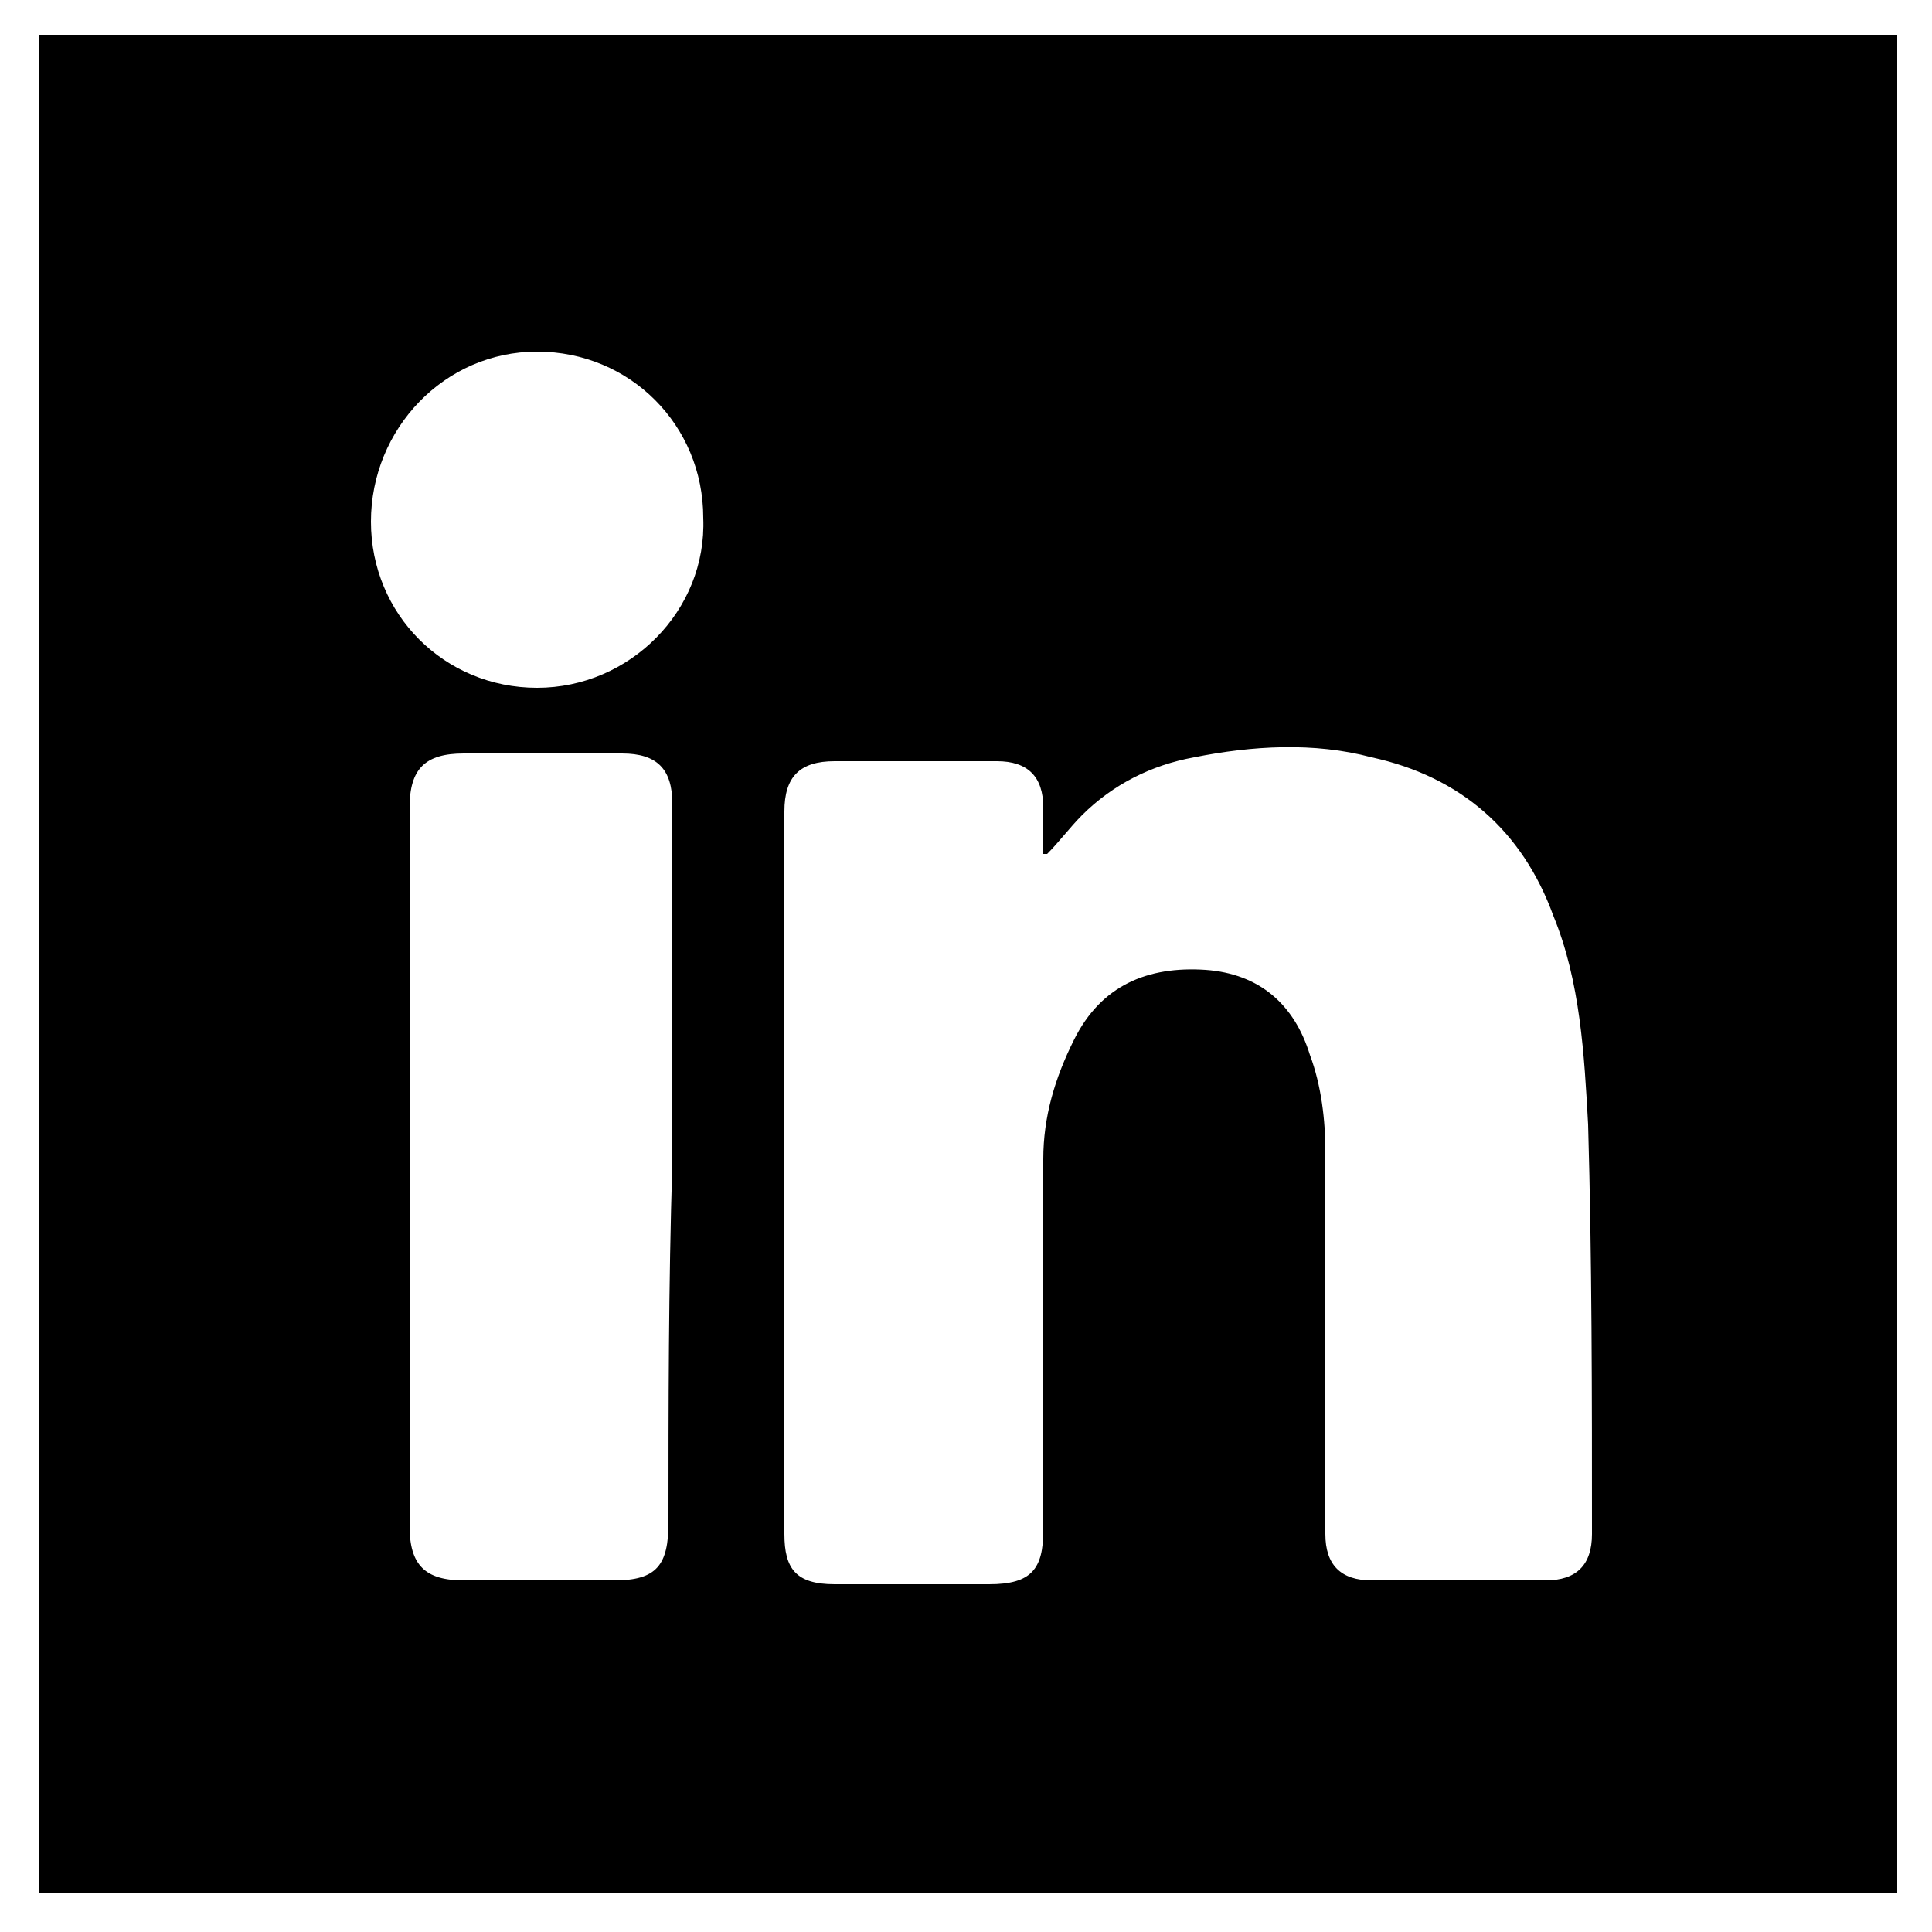
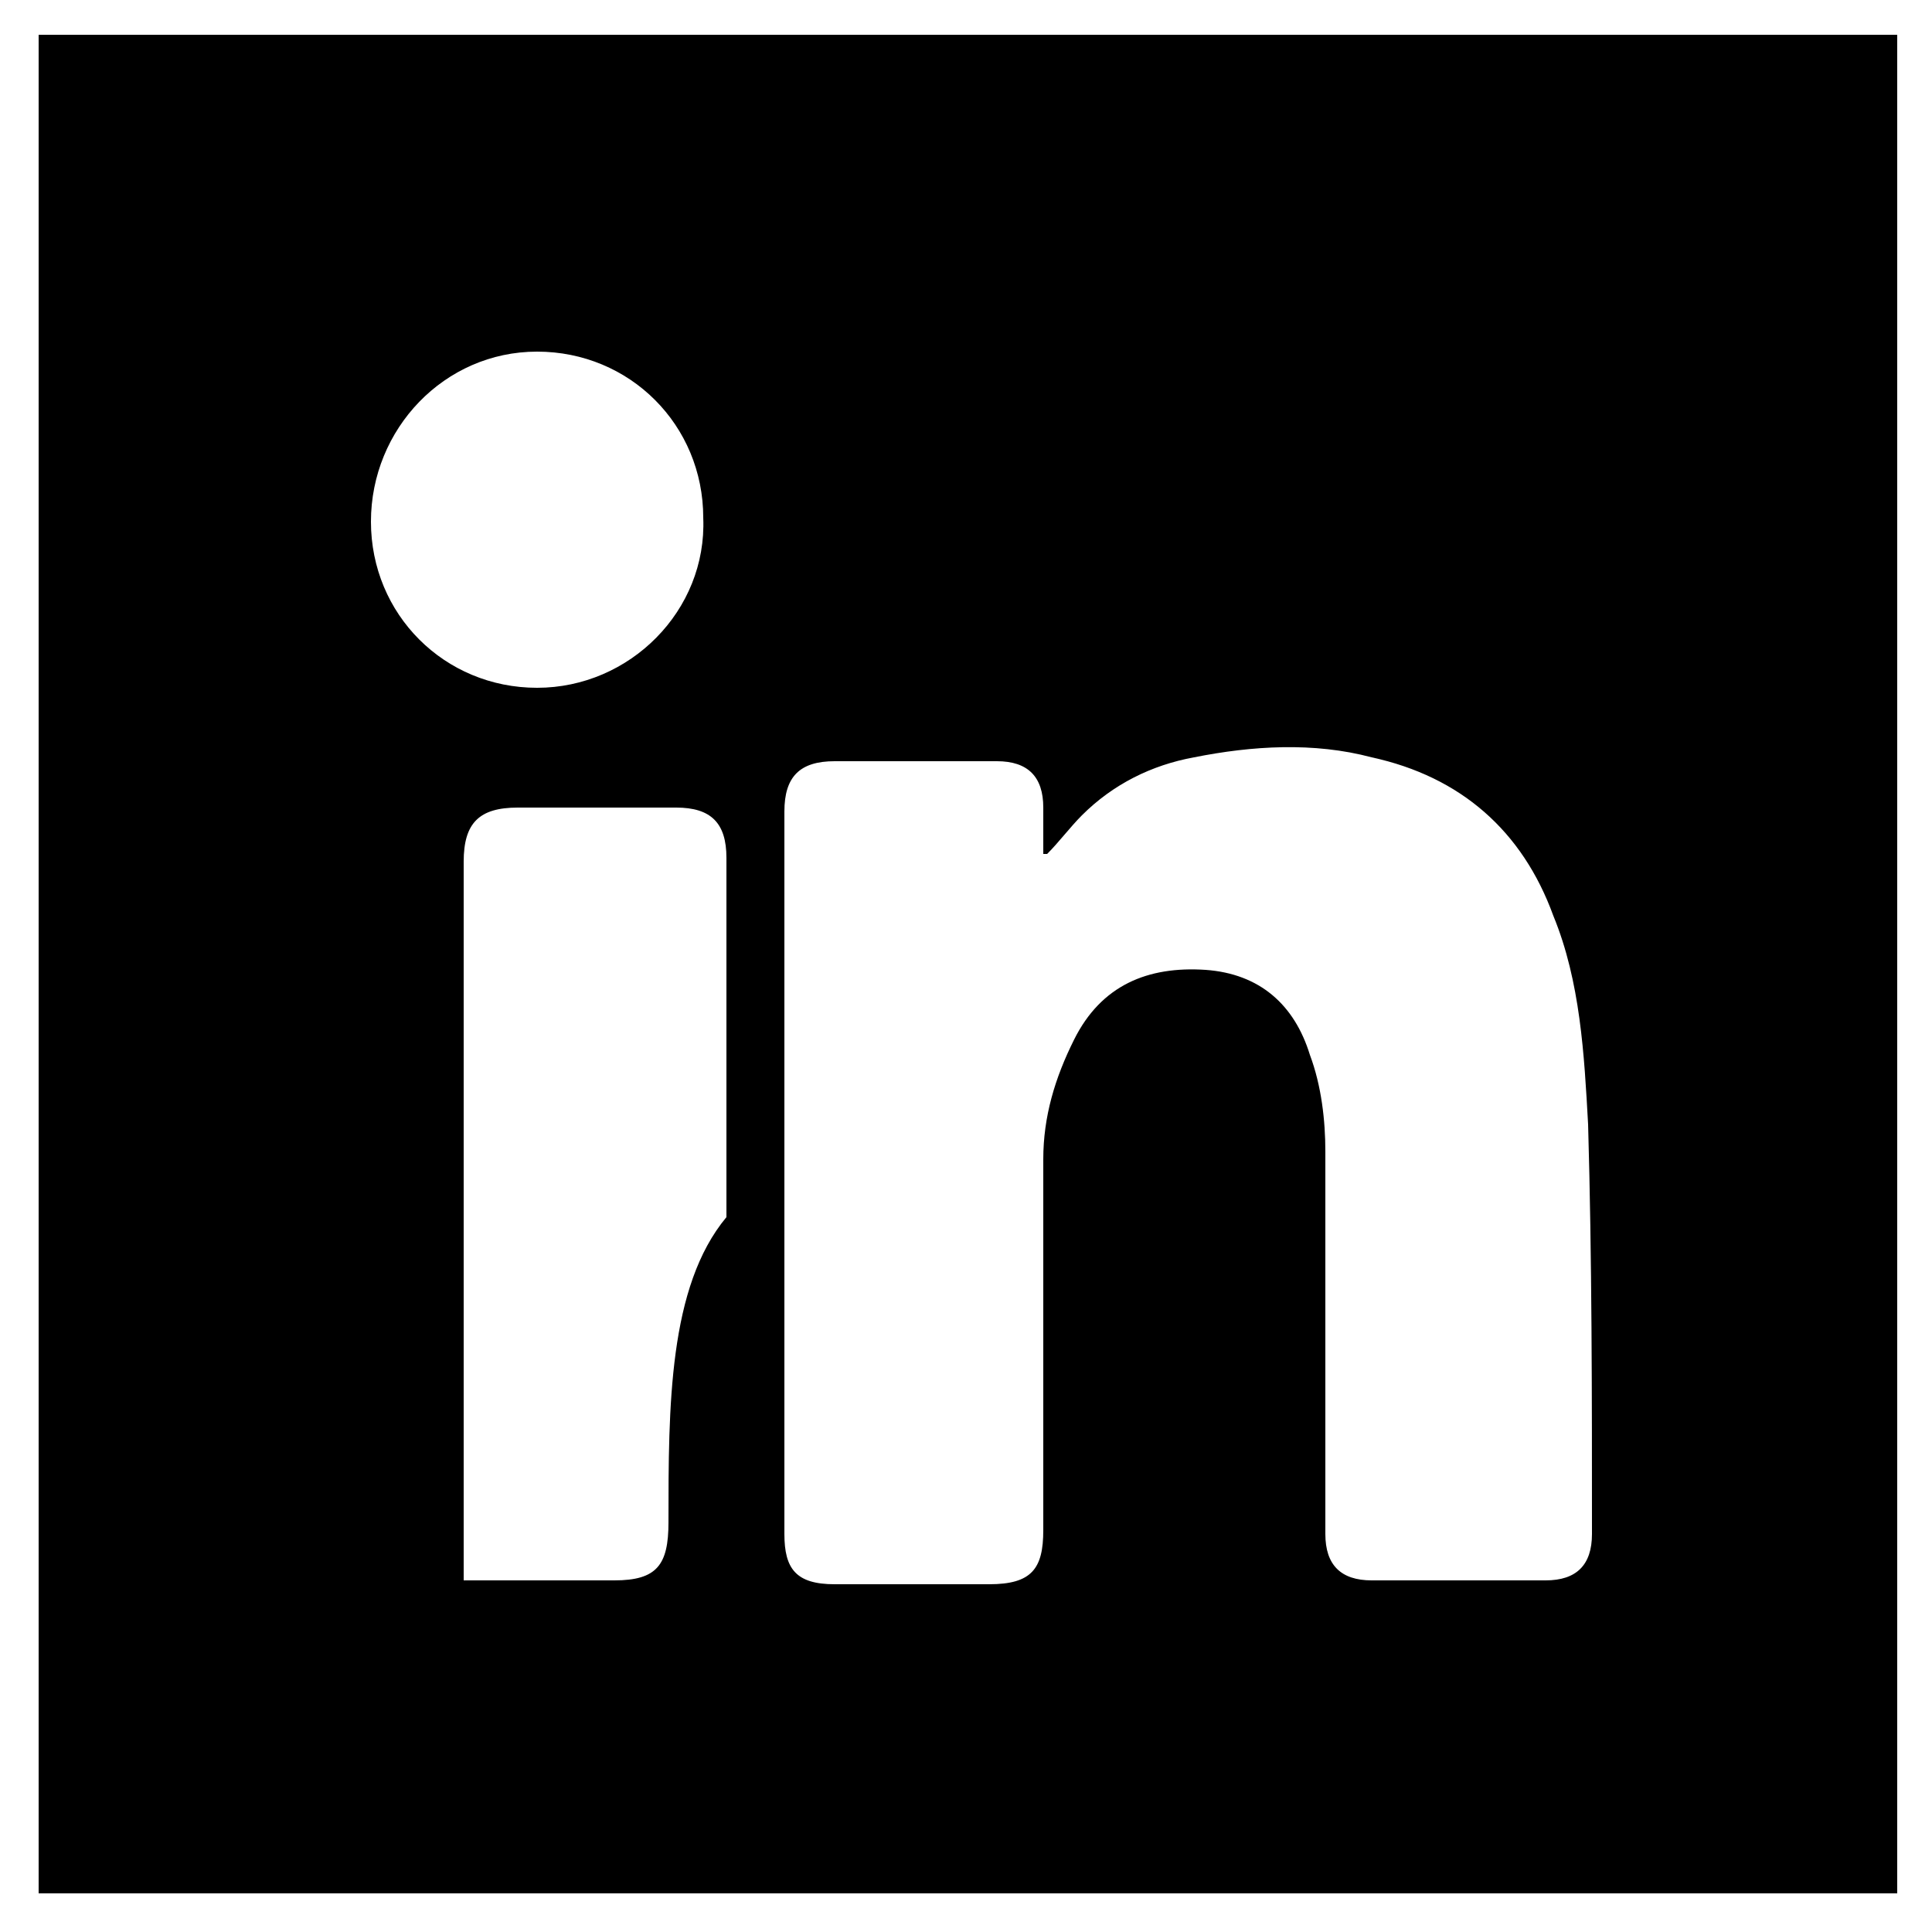
<svg xmlns="http://www.w3.org/2000/svg" version="1.1" id="Layer_1" x="0px" y="0px" viewBox="0 0 50 50" style="enable-background:new 0 0 50 50;" xml:space="preserve">
-   <path d="M1,0.9v48.1h48.1V0.9H1z M17.3,39.4c0,1.1-0.3,1.5-1.4,1.5c-1.3,0-2.6,0-3.9,0c-1,0-1.4-0.4-1.4-1.4c0-6.2,0-12.4,0-18.6  c0-1,0.4-1.4,1.4-1.4c1.4,0,2.7,0,4.1,0c0.9,0,1.3,0.4,1.3,1.3c0,3.1,0,6.2,0,9.3C17.3,33.3,17.3,36.4,17.3,39.4z M13.9,17.8  c-2.4,0-4.3-1.9-4.3-4.3c0-2.4,1.9-4.4,4.3-4.4c2.4,0,4.3,1.9,4.3,4.3C18.3,15.8,16.3,17.8,13.9,17.8z M41.2,39.7  c0,0.8-0.4,1.2-1.2,1.2c-1.5,0-3,0-4.5,0c-0.8,0-1.2-0.4-1.2-1.2c0-3.3,0-6.6,0-9.9c0-0.8-0.1-1.7-0.4-2.5c-0.4-1.3-1.3-2.1-2.7-2.2  c-1.5-0.1-2.7,0.4-3.4,1.8c-0.5,1-0.8,2-0.8,3.1c0,3.2,0,6.4,0,9.6c0,1-0.3,1.4-1.4,1.4c-1.3,0-2.7,0-4,0c-1,0-1.3-0.4-1.3-1.3  c0-6.2,0-12.5,0-18.7c0-0.9,0.4-1.3,1.3-1.3c1.4,0,2.8,0,4.2,0c0.8,0,1.2,0.4,1.2,1.2c0,0.4,0,0.8,0,1.2c0,0,0.1,0,0.1,0  c0.3-0.3,0.6-0.7,0.9-1c0.8-0.8,1.8-1.3,2.9-1.5c1.5-0.3,3.1-0.4,4.6,0c2.3,0.5,3.9,1.9,4.7,4.1c0.7,1.7,0.8,3.6,0.9,5.4  C41.2,32.6,41.2,36.1,41.2,39.7z" />
+   <path d="M1,0.9v48.1h48.1V0.9H1z M17.3,39.4c0,1.1-0.3,1.5-1.4,1.5c-1.3,0-2.6,0-3.9,0c0-6.2,0-12.4,0-18.6  c0-1,0.4-1.4,1.4-1.4c1.4,0,2.7,0,4.1,0c0.9,0,1.3,0.4,1.3,1.3c0,3.1,0,6.2,0,9.3C17.3,33.3,17.3,36.4,17.3,39.4z M13.9,17.8  c-2.4,0-4.3-1.9-4.3-4.3c0-2.4,1.9-4.4,4.3-4.4c2.4,0,4.3,1.9,4.3,4.3C18.3,15.8,16.3,17.8,13.9,17.8z M41.2,39.7  c0,0.8-0.4,1.2-1.2,1.2c-1.5,0-3,0-4.5,0c-0.8,0-1.2-0.4-1.2-1.2c0-3.3,0-6.6,0-9.9c0-0.8-0.1-1.7-0.4-2.5c-0.4-1.3-1.3-2.1-2.7-2.2  c-1.5-0.1-2.7,0.4-3.4,1.8c-0.5,1-0.8,2-0.8,3.1c0,3.2,0,6.4,0,9.6c0,1-0.3,1.4-1.4,1.4c-1.3,0-2.7,0-4,0c-1,0-1.3-0.4-1.3-1.3  c0-6.2,0-12.5,0-18.7c0-0.9,0.4-1.3,1.3-1.3c1.4,0,2.8,0,4.2,0c0.8,0,1.2,0.4,1.2,1.2c0,0.4,0,0.8,0,1.2c0,0,0.1,0,0.1,0  c0.3-0.3,0.6-0.7,0.9-1c0.8-0.8,1.8-1.3,2.9-1.5c1.5-0.3,3.1-0.4,4.6,0c2.3,0.5,3.9,1.9,4.7,4.1c0.7,1.7,0.8,3.6,0.9,5.4  C41.2,32.6,41.2,36.1,41.2,39.7z" />
</svg>